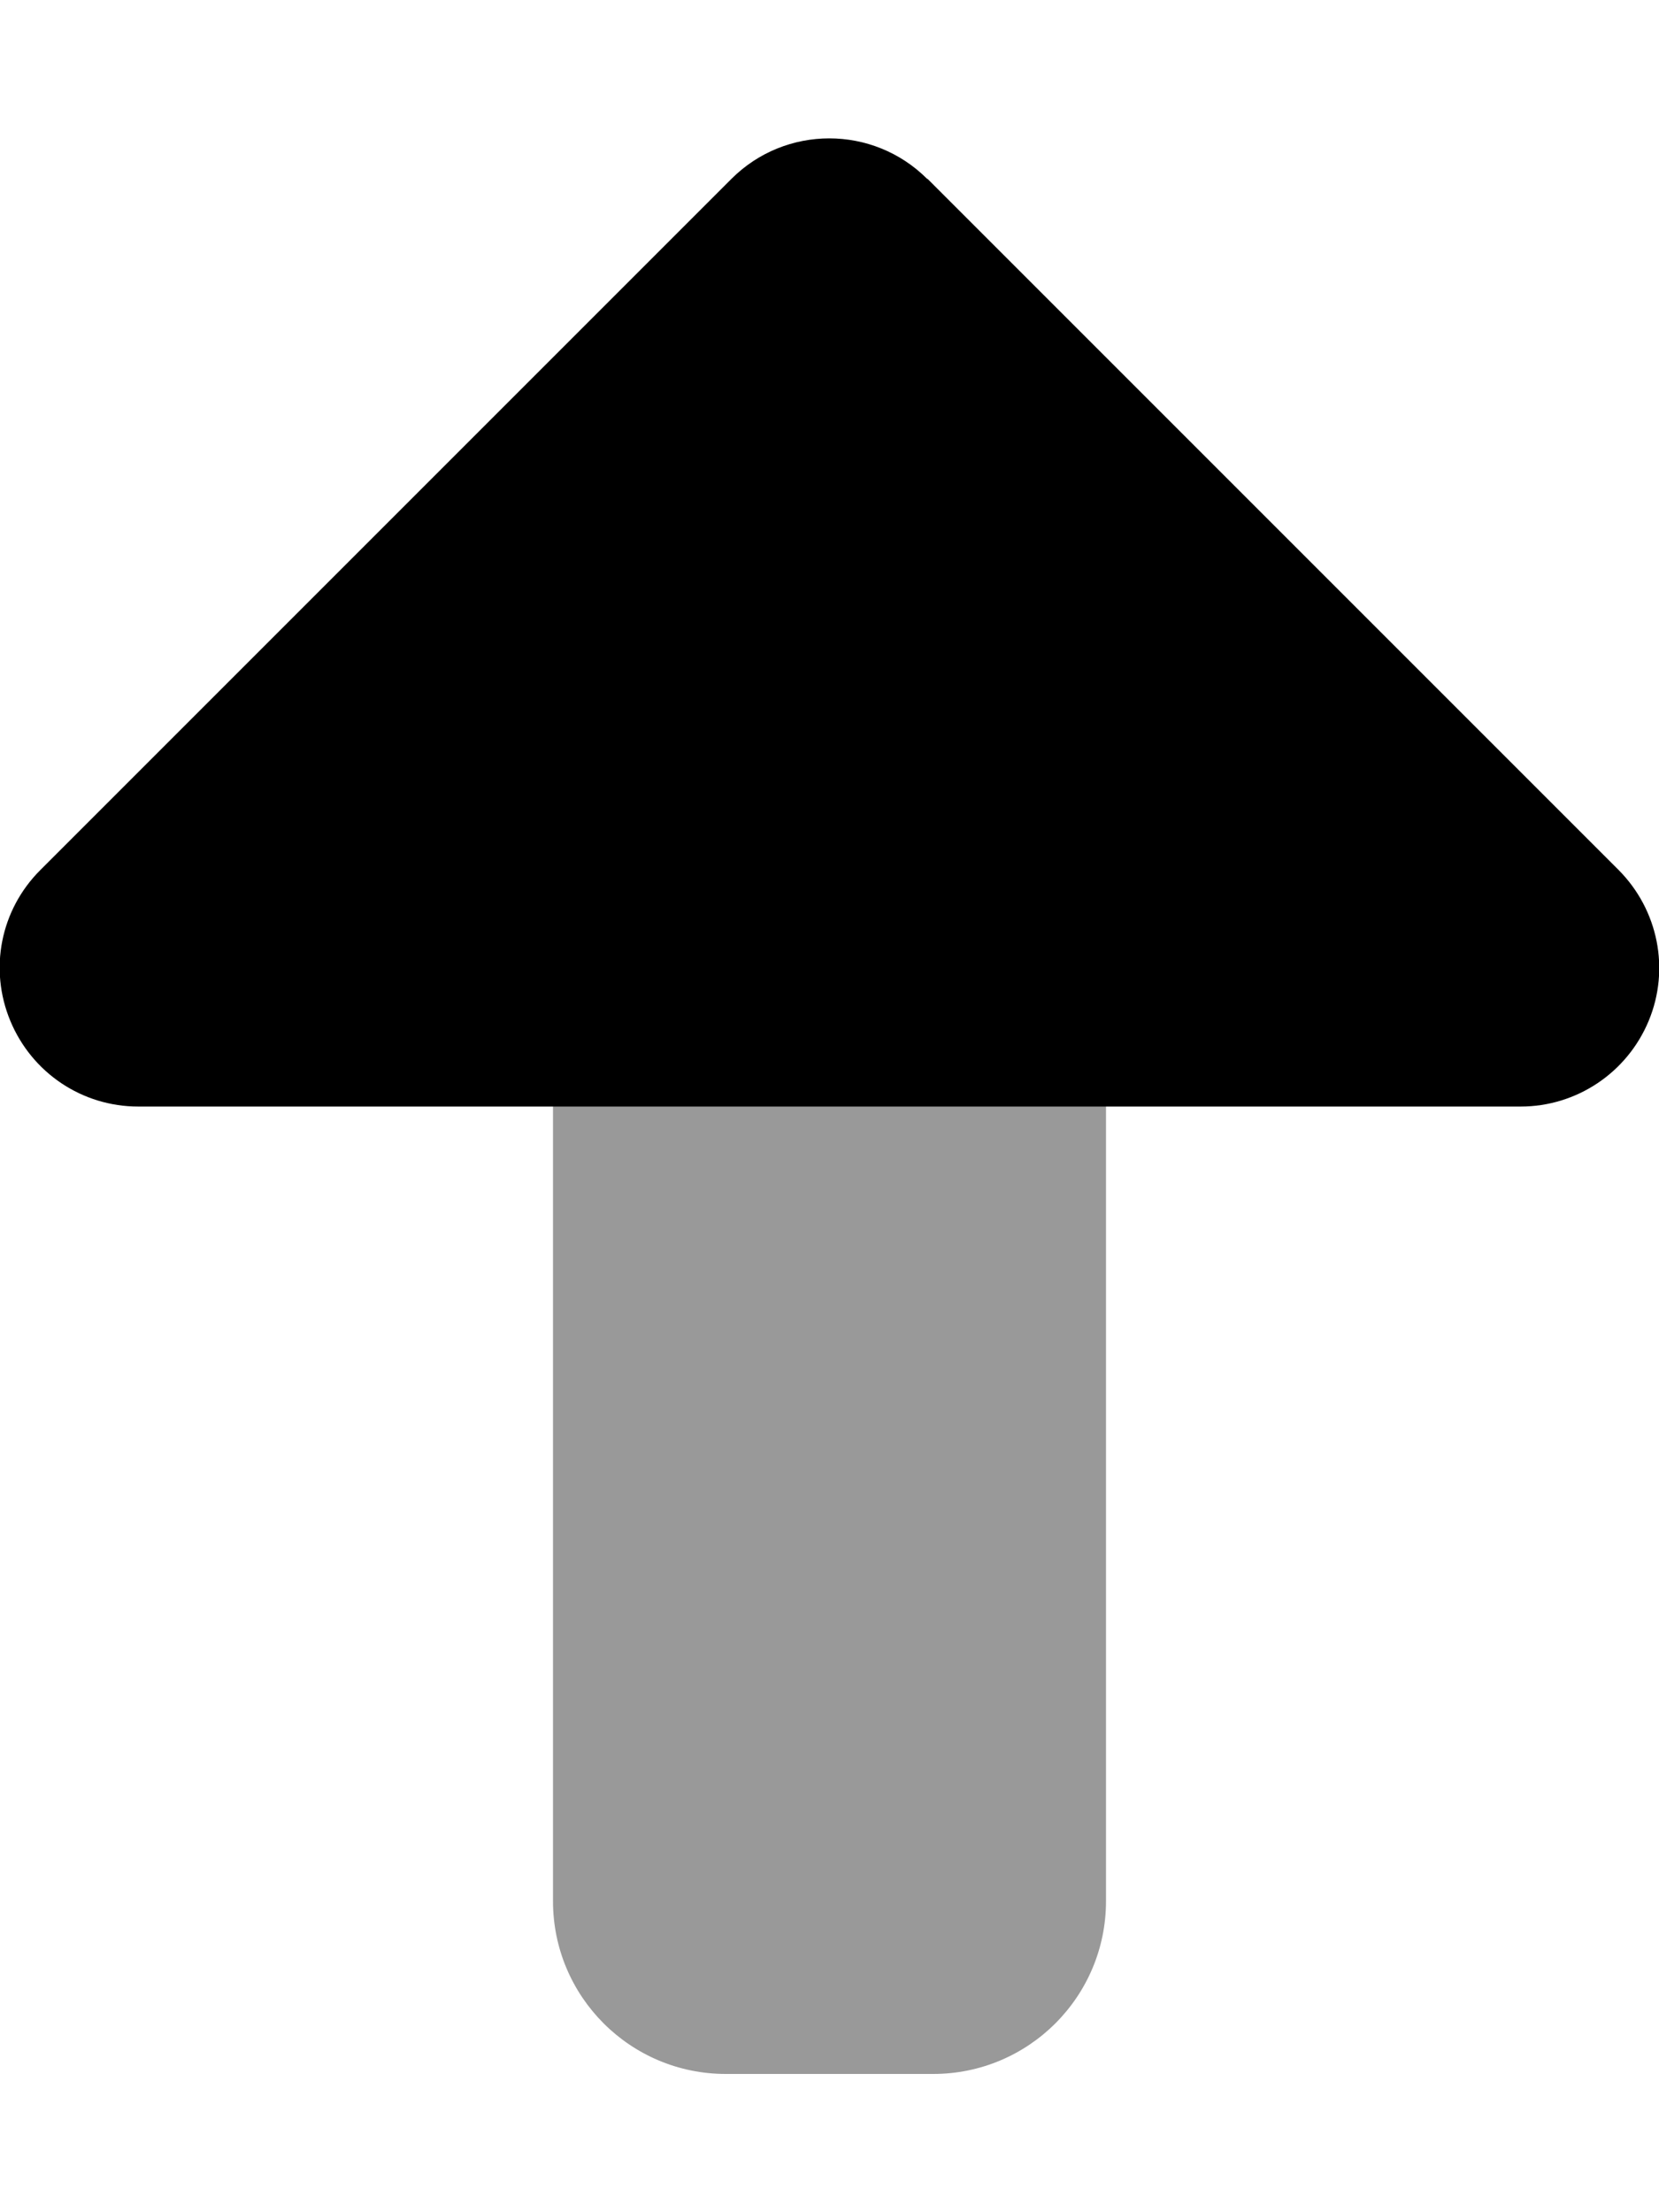
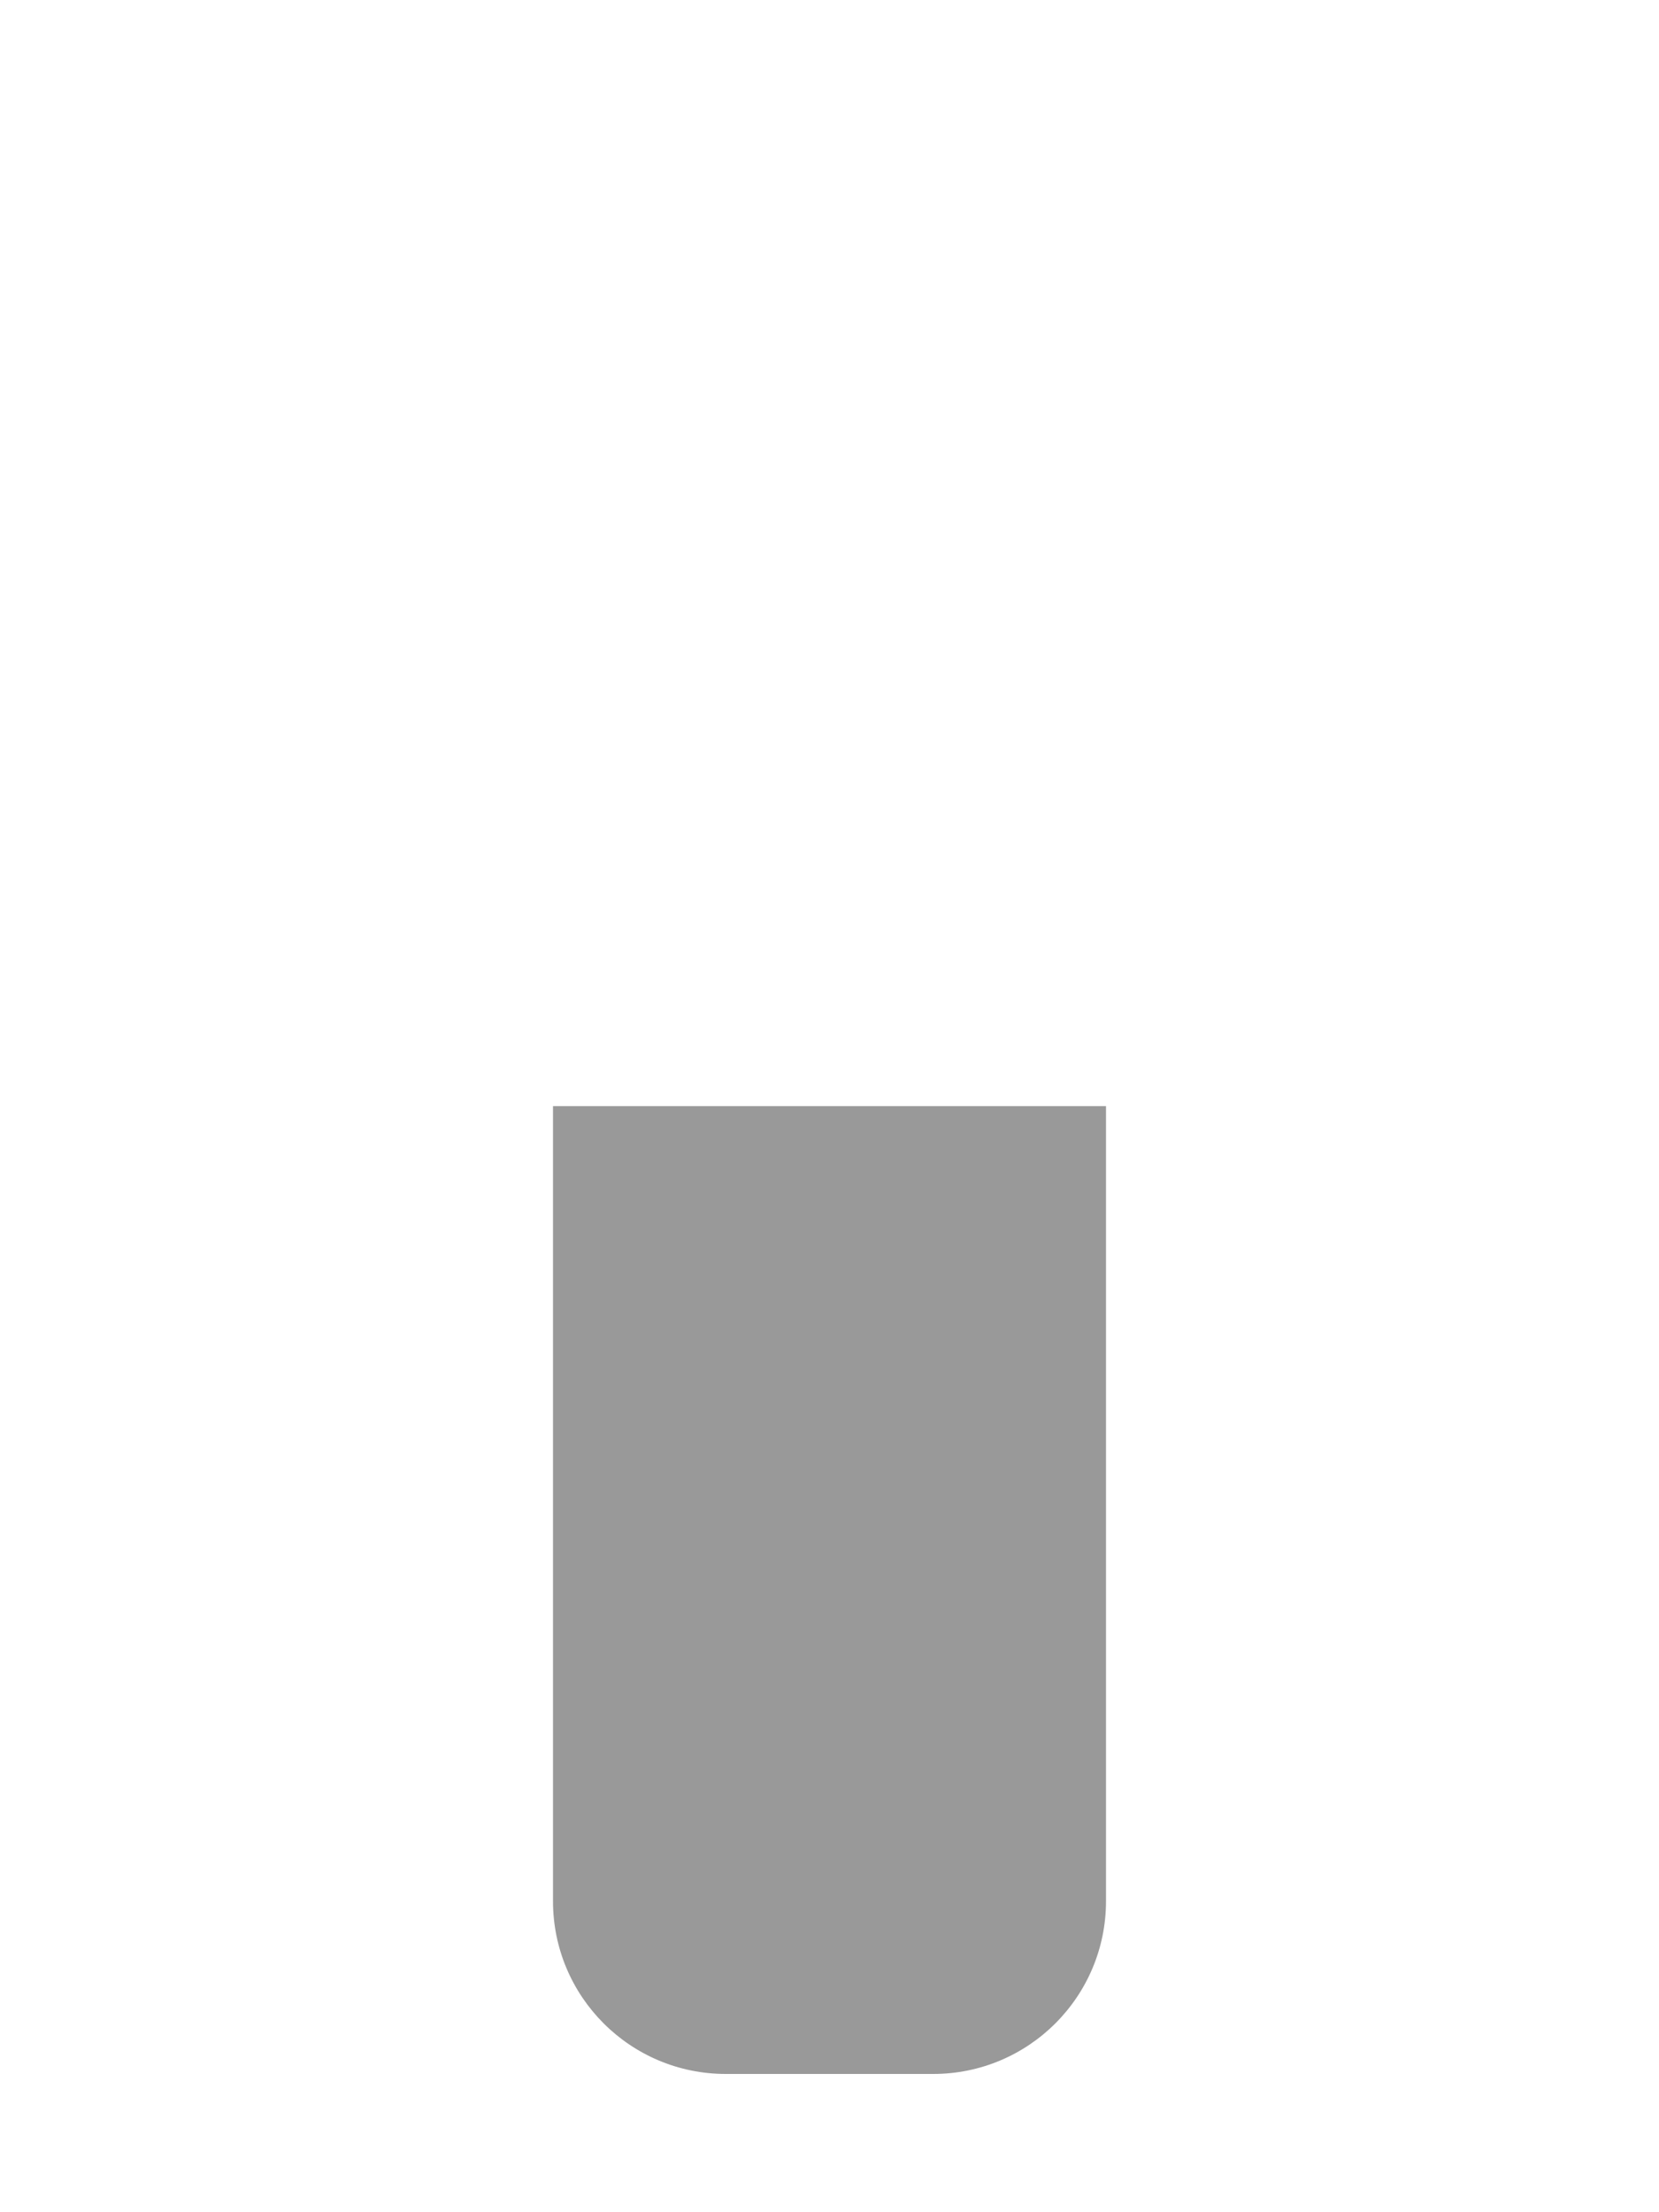
<svg xmlns="http://www.w3.org/2000/svg" viewBox="0 0 384 512">
  <defs>
    <style>.fa-secondary{opacity:.4}</style>
  </defs>
-   <path class="fa-secondary" d="M128 256V440c0 22.1 17.9 40 40 40h48c22.1 0 40-17.9 40-40V256H128z" />
-   <path class="fa-primary" d="M214.6 41.4c-12.5-12.5-32.8-12.5-45.3 0l-160 160c-9.2 9.2-11.9 22.9-6.9 34.9s16.6 19.8 29.6 19.8h96v0H256v0h96c12.9 0 24.6-7.8 29.6-19.8s2.2-25.7-6.9-34.9l-160-160z" />
+   <path class="fa-secondary" d="M128 256V440c0 22.1 17.9 40 40 40h48c22.1 0 40-17.9 40-40V256H128" />
</svg>